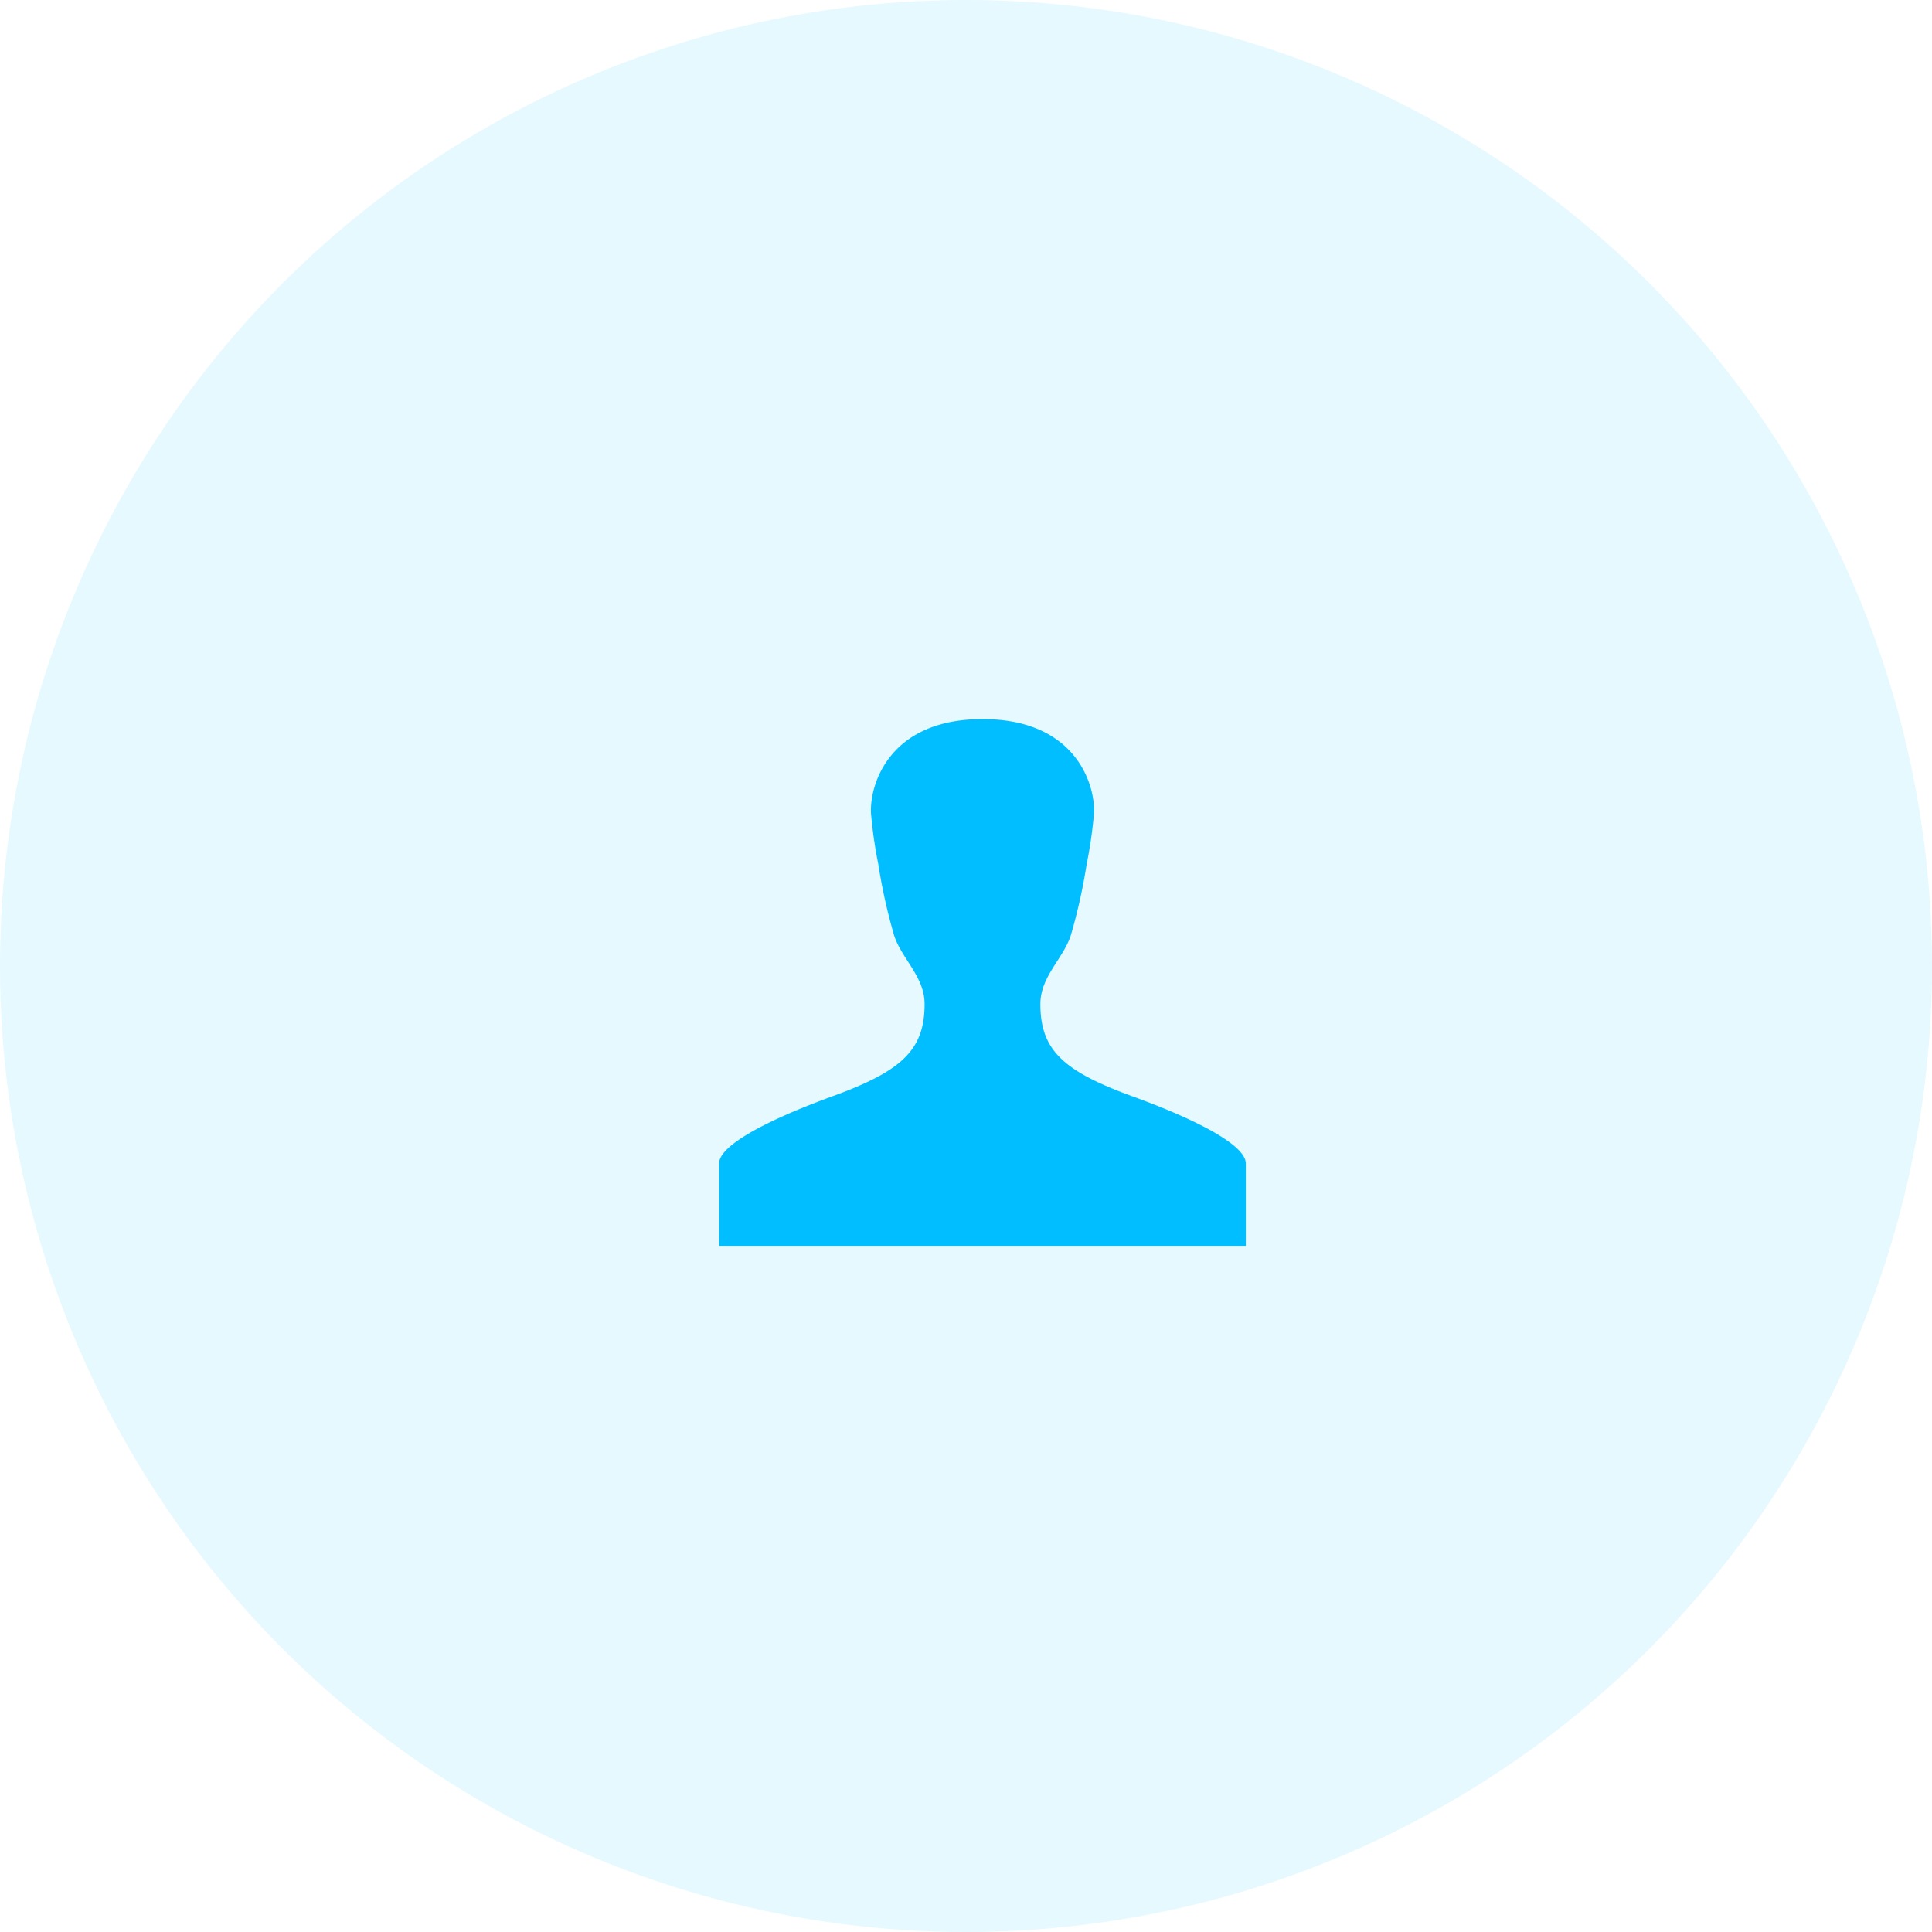
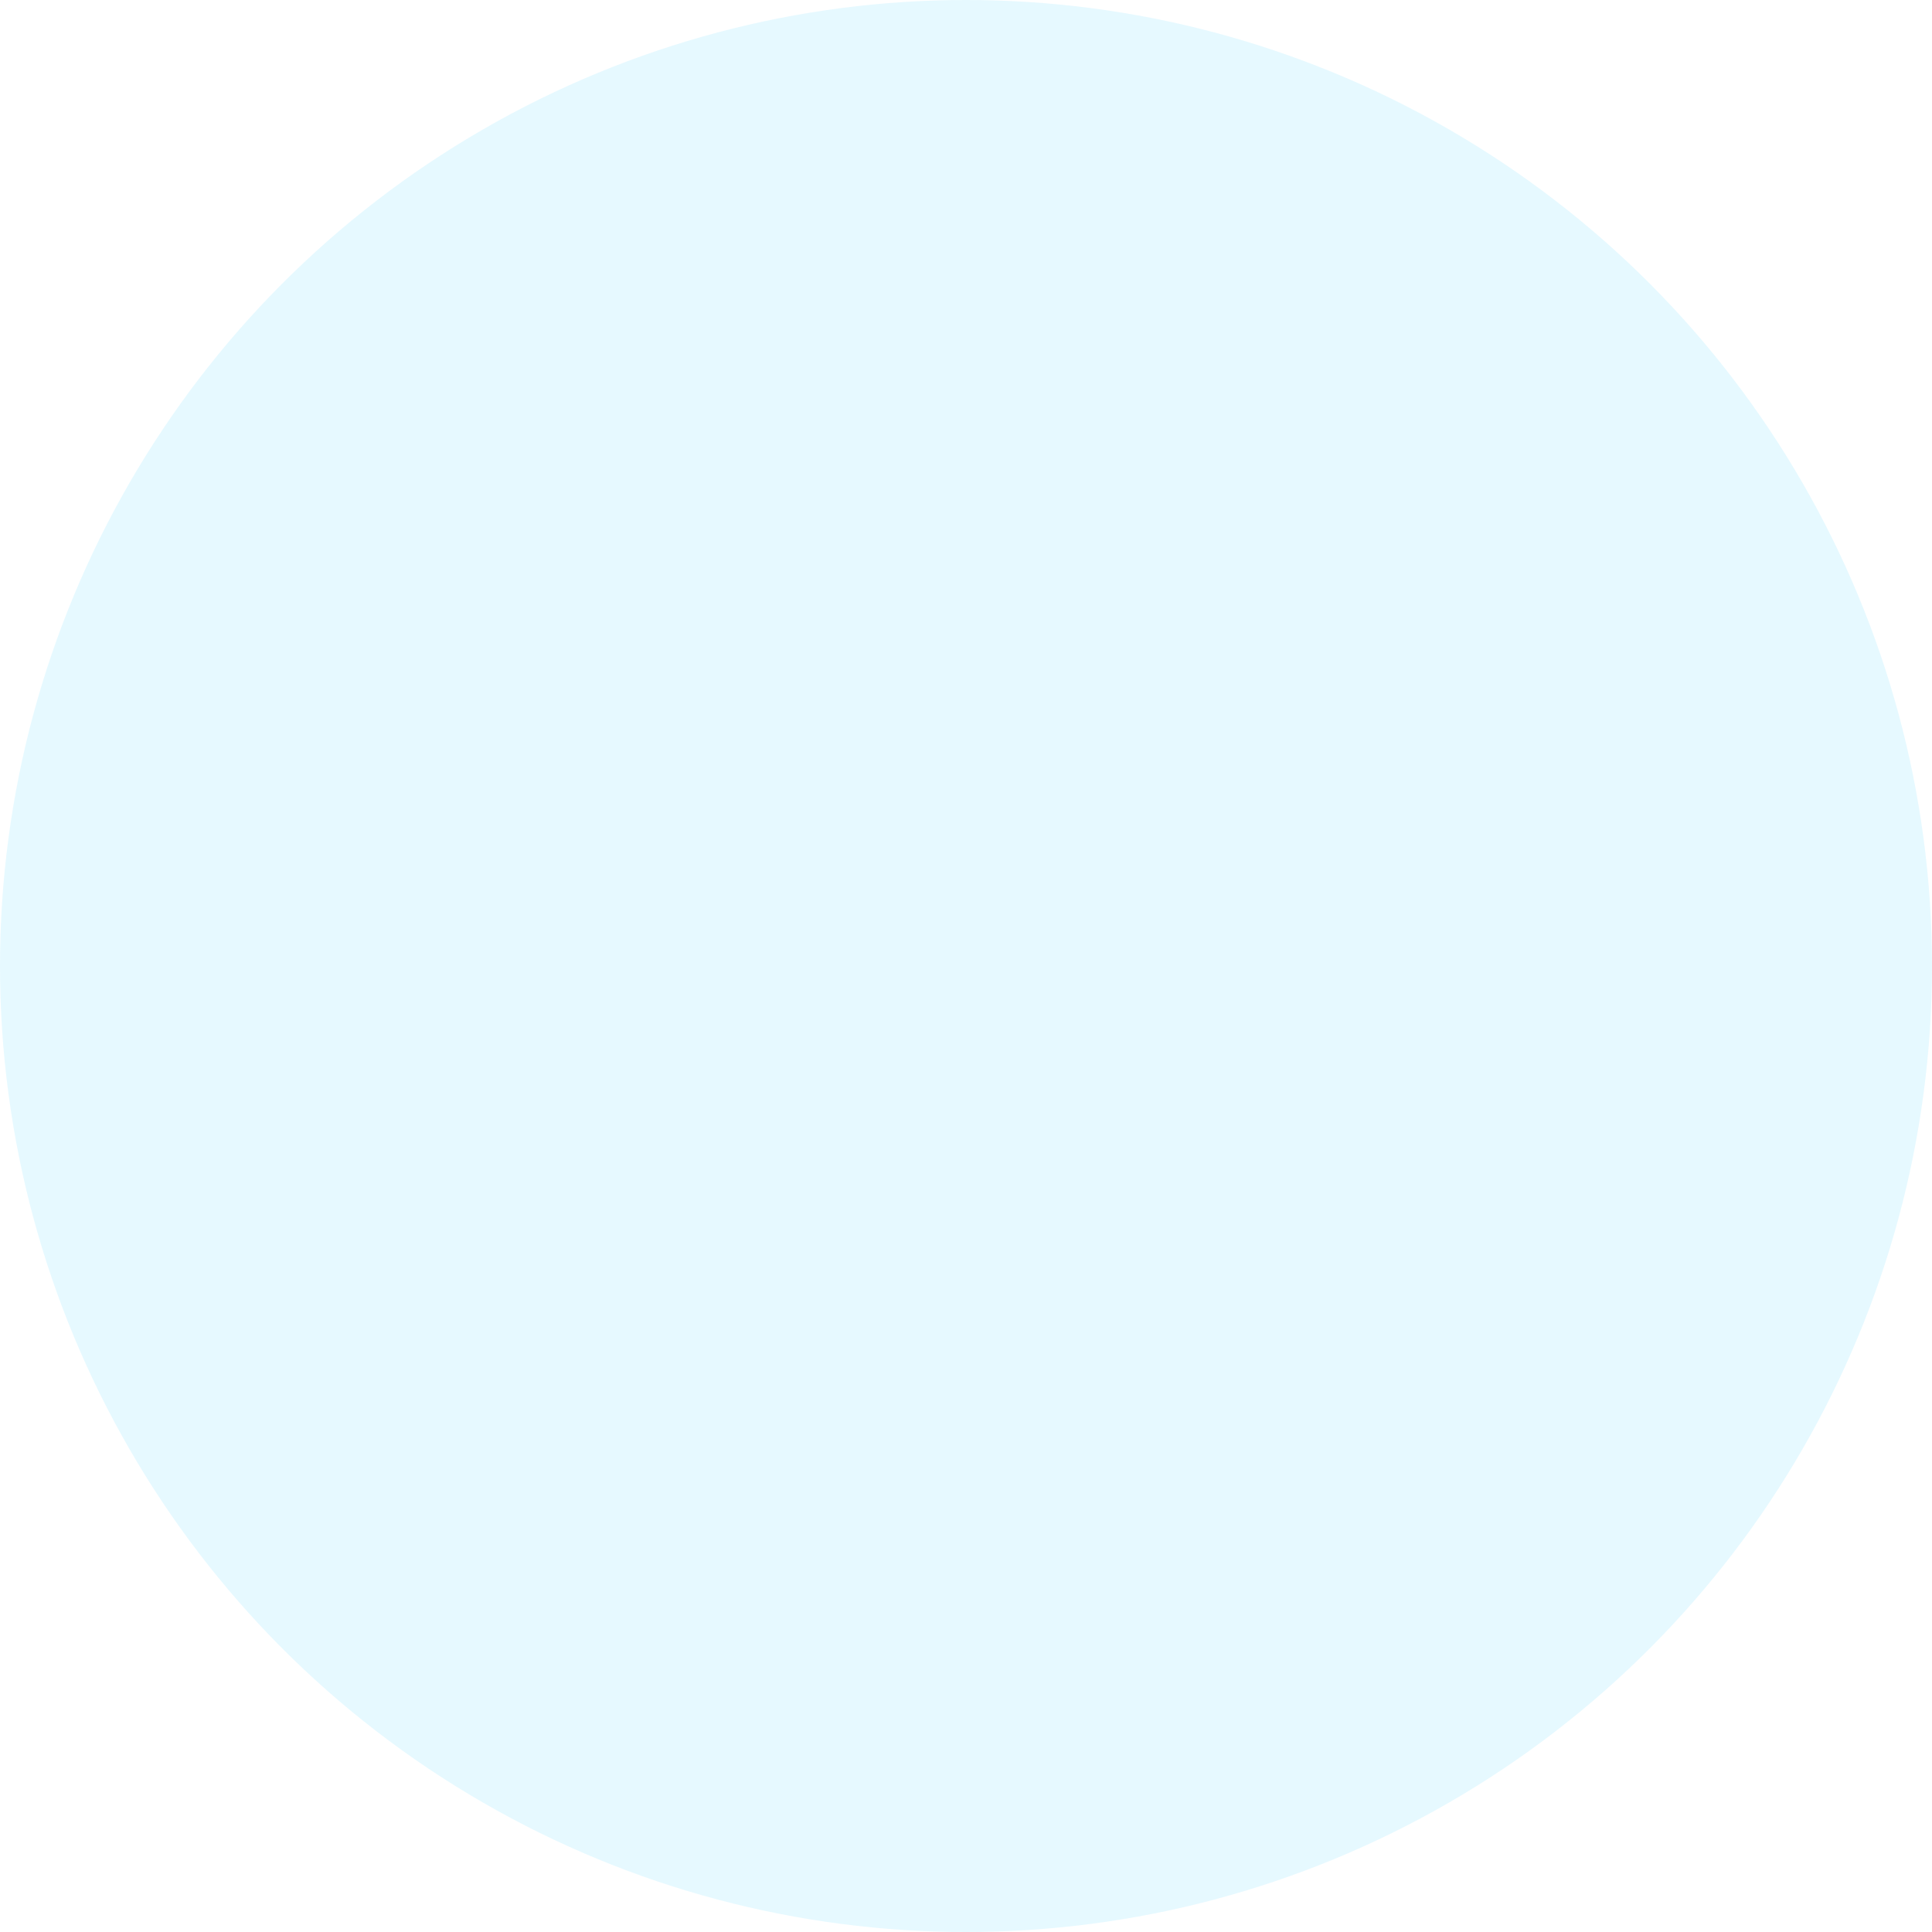
<svg xmlns="http://www.w3.org/2000/svg" width="30" height="30" viewBox="0 0 30 30">
  <g transform="translate(-562.009)">
    <circle cx="15" cy="15" r="15" transform="translate(562.009)" fill="#00beff" opacity="0.1" />
-     <path d="M6.4,5.851C5.332,5.46,4.989,5.13,4.989,4.424c0-.424.351-.7.471-1.061a8.624,8.624,0,0,0,.247-1.106,6.9,6.9,0,0,0,.112-.767C5.857,1.074,5.578,0,4.09,0S2.322,1.074,2.361,1.49a6.957,6.957,0,0,0,.112.767,8.582,8.582,0,0,0,.246,1.106c.12.363.472.638.472,1.061,0,.706-.343,1.036-1.415,1.427S0,6.628,0,6.9V8.179H8.179V6.9C8.179,6.629,7.48,6.243,6.4,5.851Z" transform="translate(573.175 11.166)" fill="#00beff" />
  </g>
</svg>